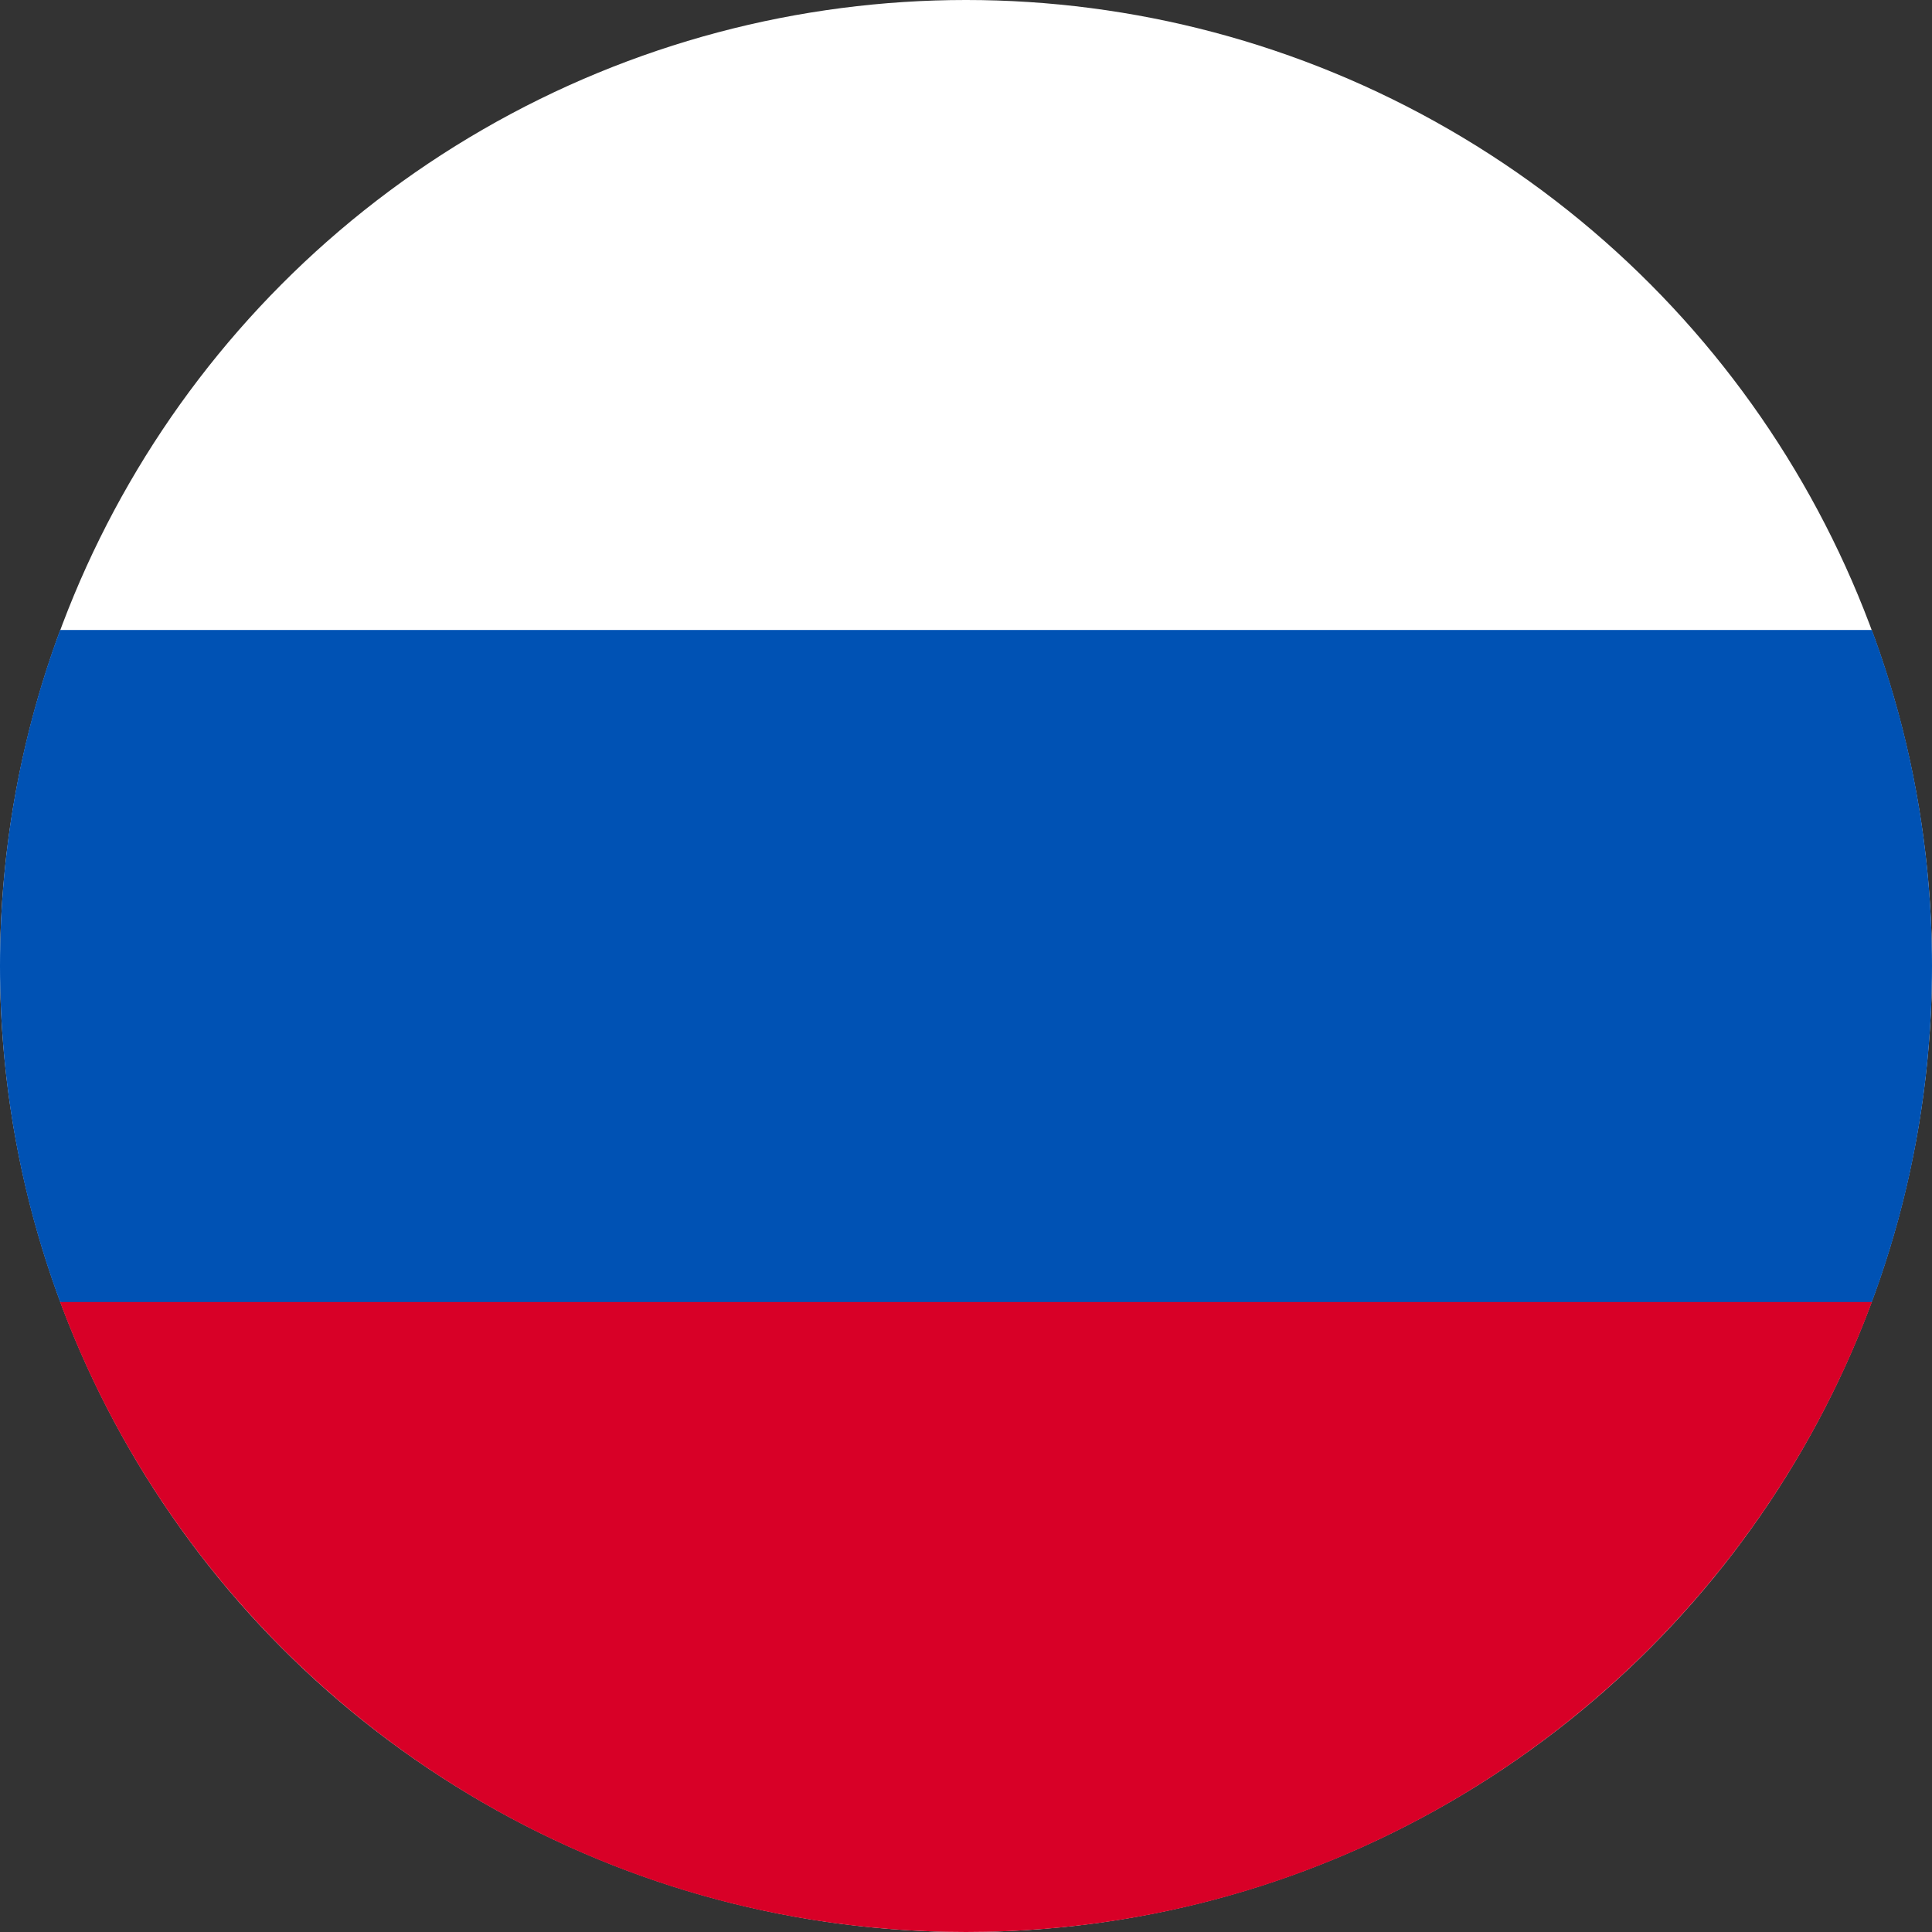
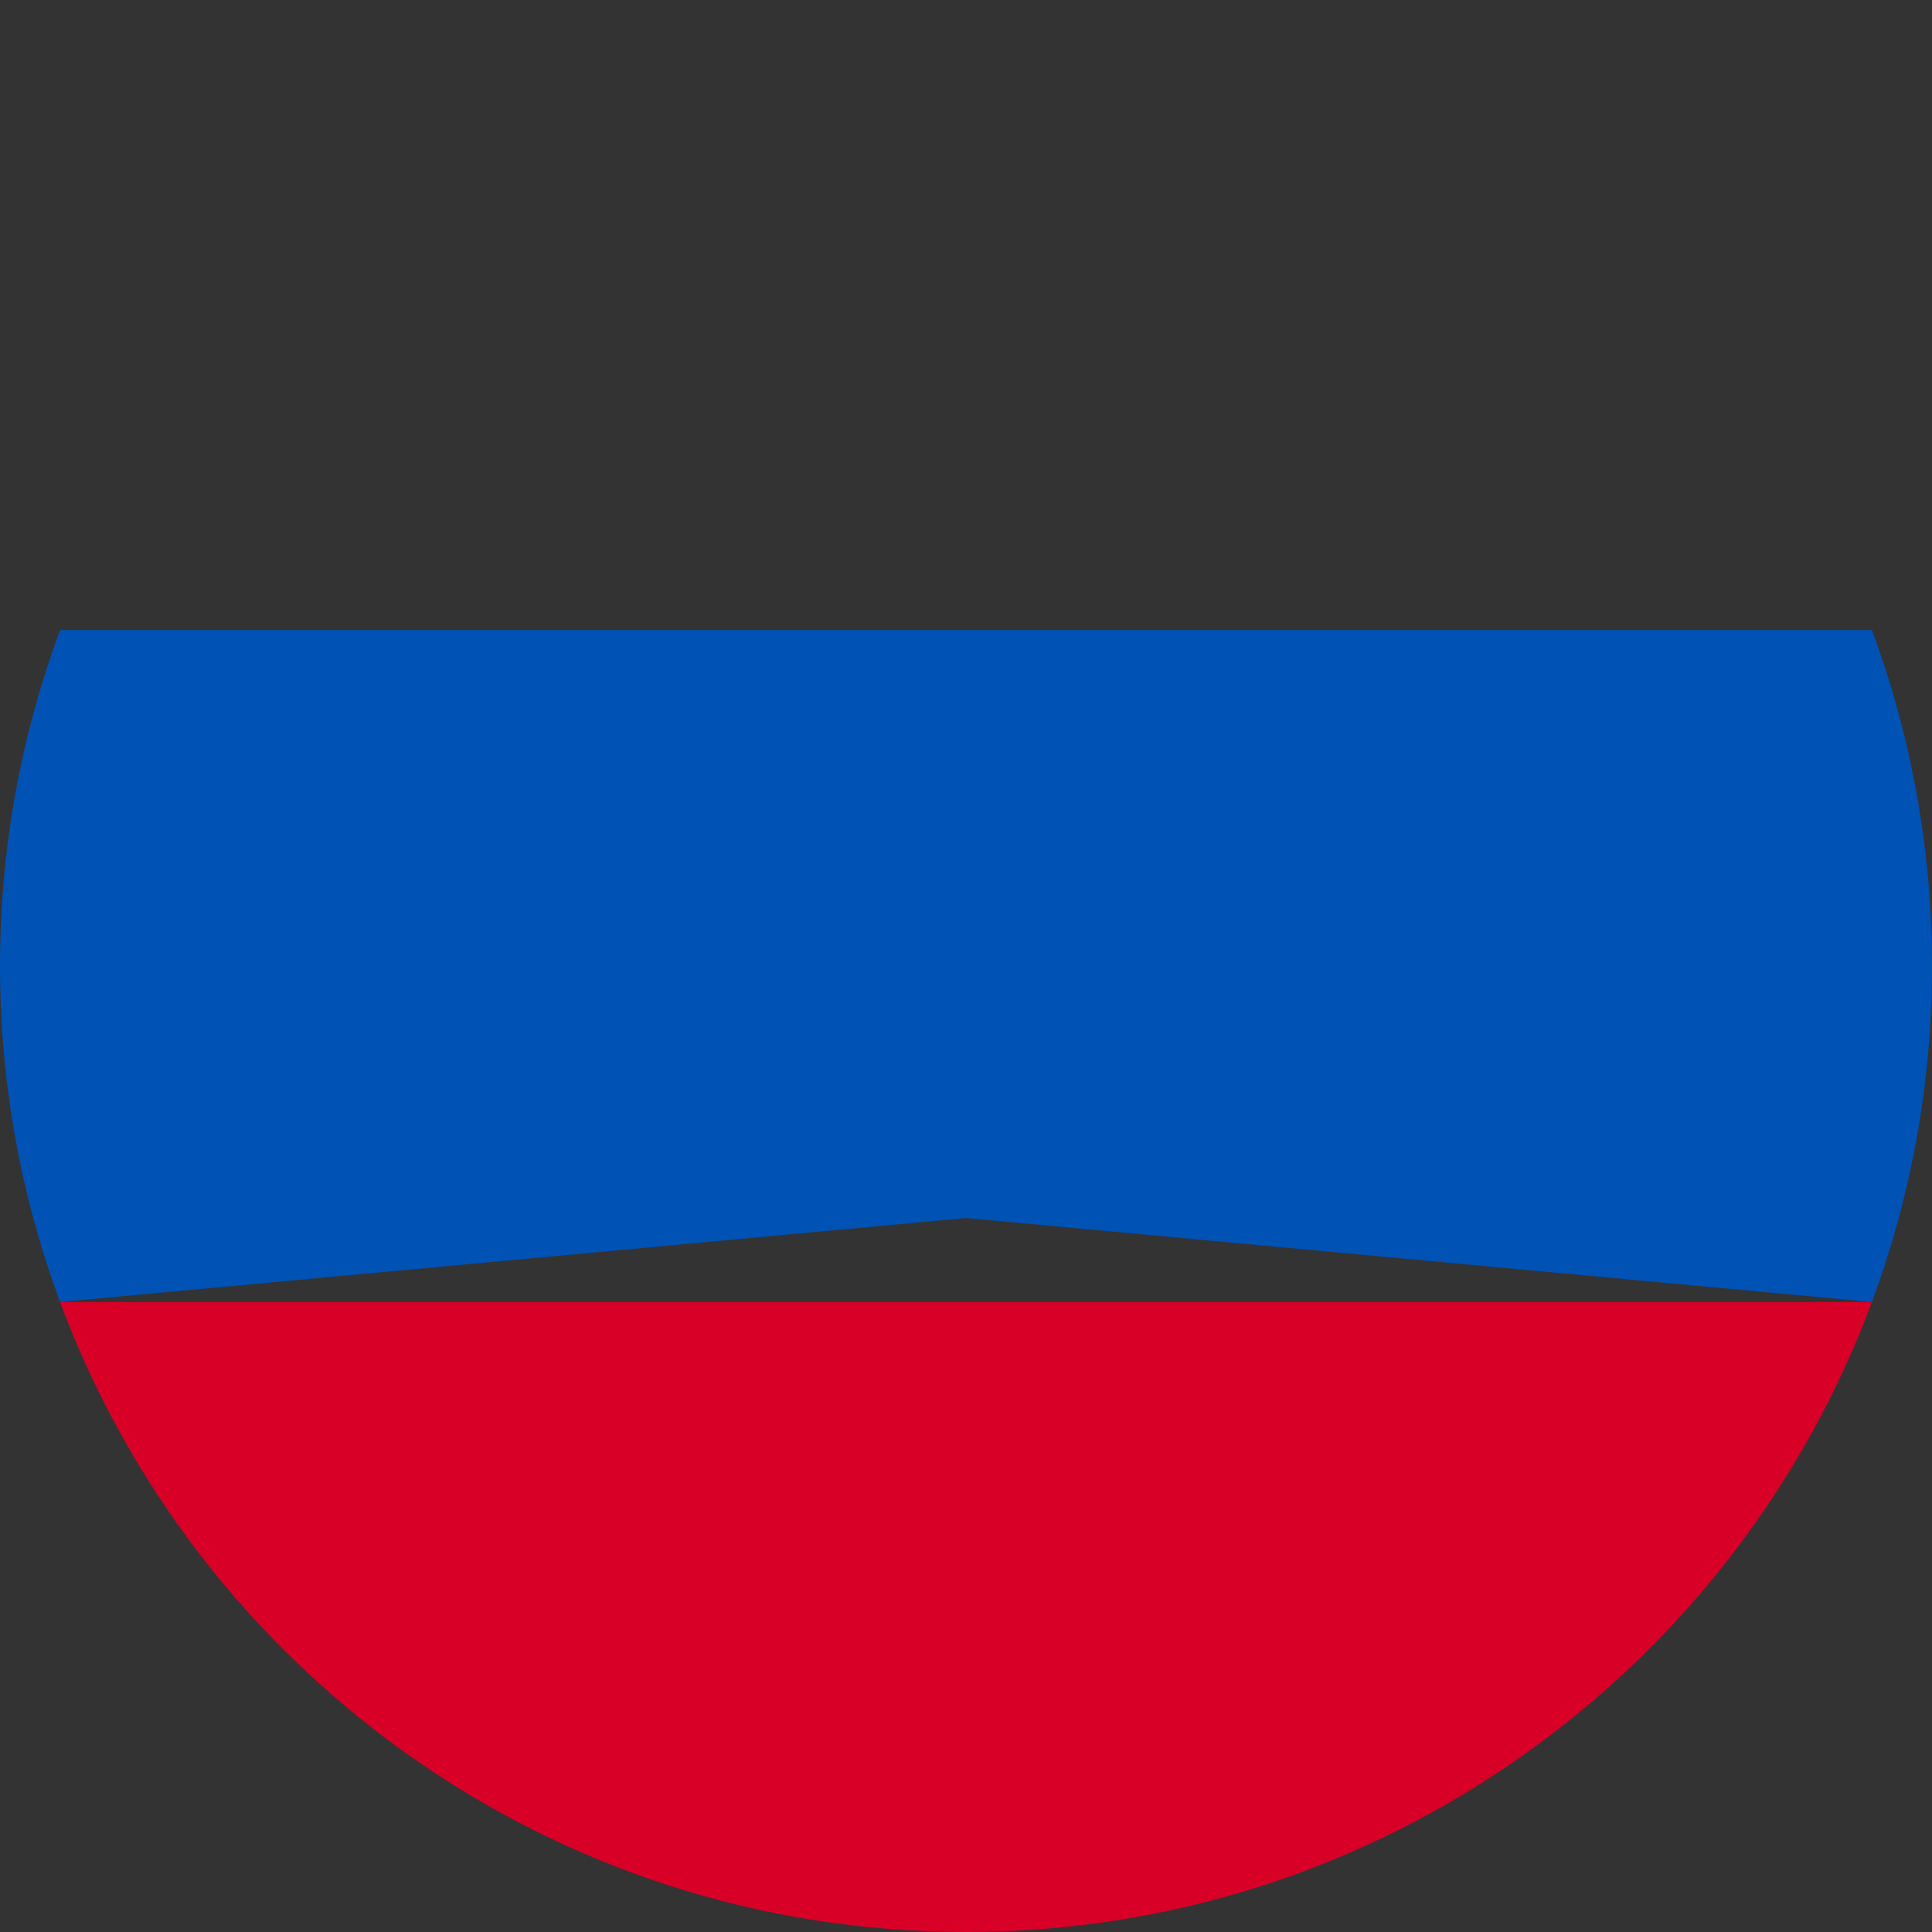
<svg xmlns="http://www.w3.org/2000/svg" width="100%" height="100%" viewBox="0 0 512 512" fill-rule="evenodd" stroke-linejoin="round" stroke-miterlimit="2">
  <rect x="0" y="0" width="512" height="512" fill="#333333" stroke="none" />
-   <circle cx="256" cy="256" r="256" fill="#fff" />
  <g fill-rule="nonzero">
-     <path d="M496.077 345.043C506.368 317.3 512 287.314 512 256s-5.632-61.3-15.923-89.043H15.923C5.633 194.7 0 224.686 0 256s5.633 61.3 15.923 89.043L256 367.304l240.077-22.26z" fill="#0052b4" />
+     <path d="M496.077 345.043C506.368 317.3 512 287.314 512 256s-5.632-61.3-15.923-89.043H15.923C5.633 194.7 0 224.686 0 256s5.633 61.3 15.923 89.043l240.077-22.26z" fill="#0052b4" />
    <path d="M256 512c110.07 0 203.906-69.472 240.077-166.957H15.923C52.094 442.528 145.93 512 256 512z" fill="#d80027" />
  </g>
</svg>